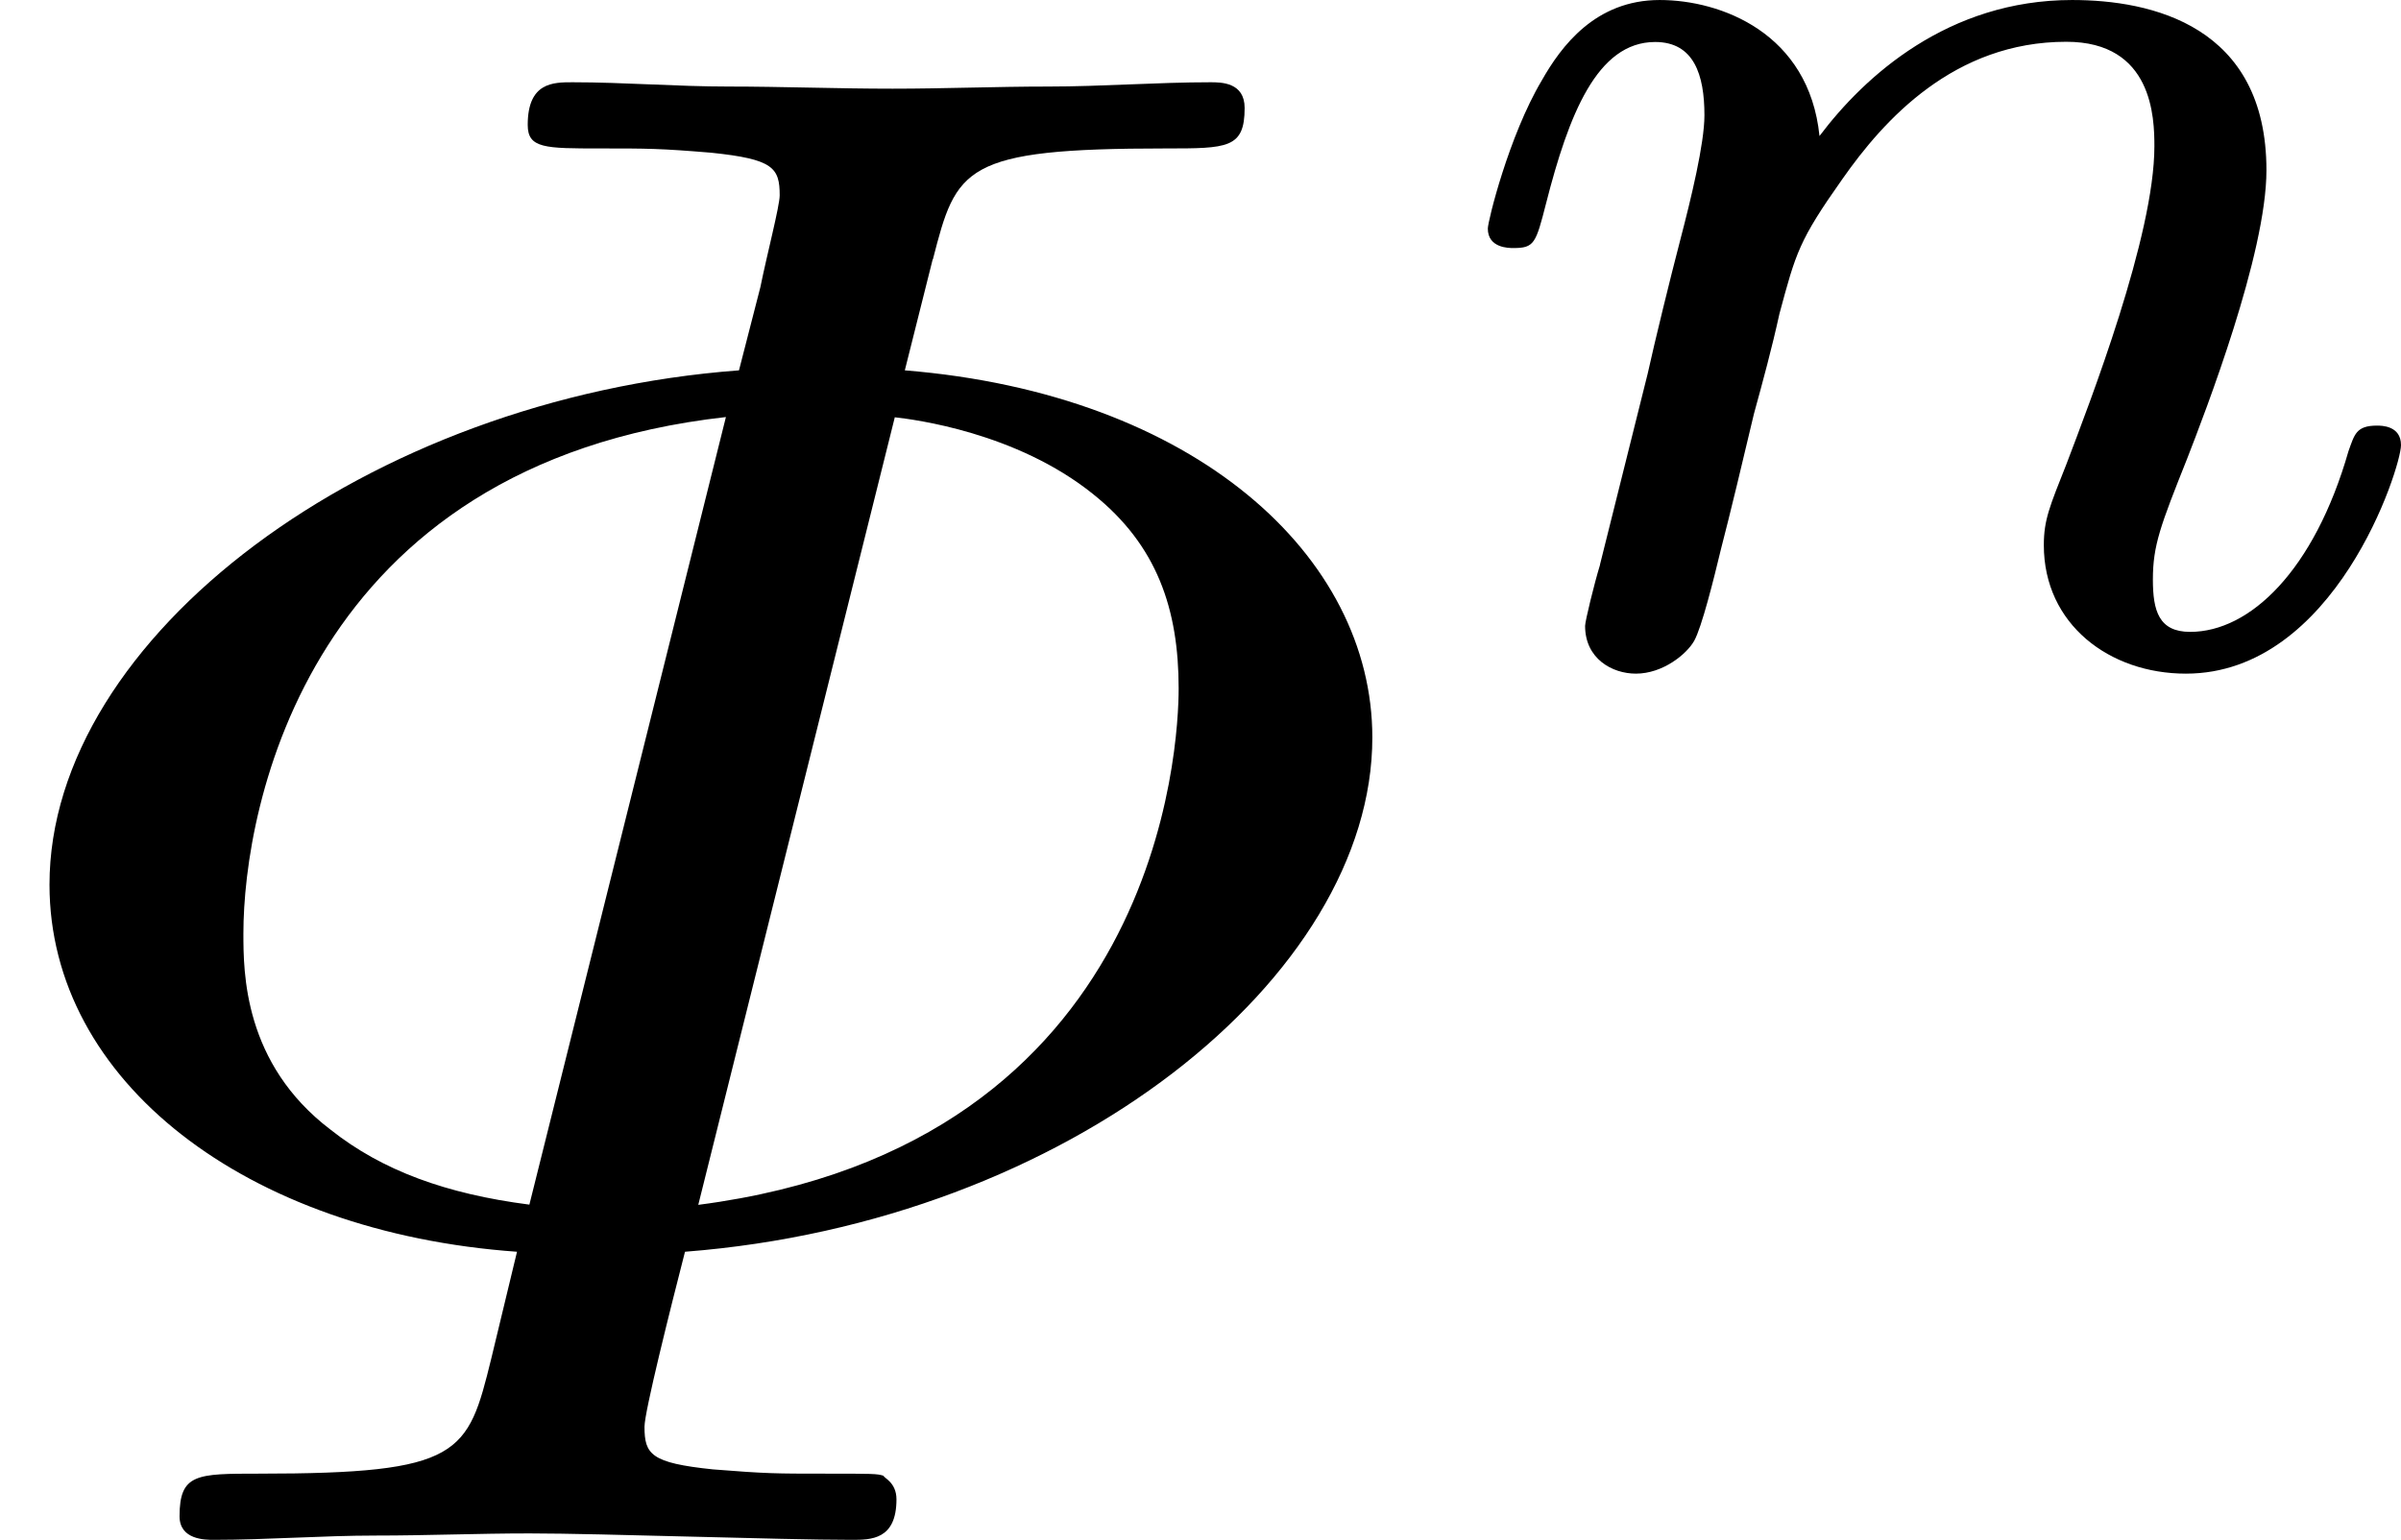
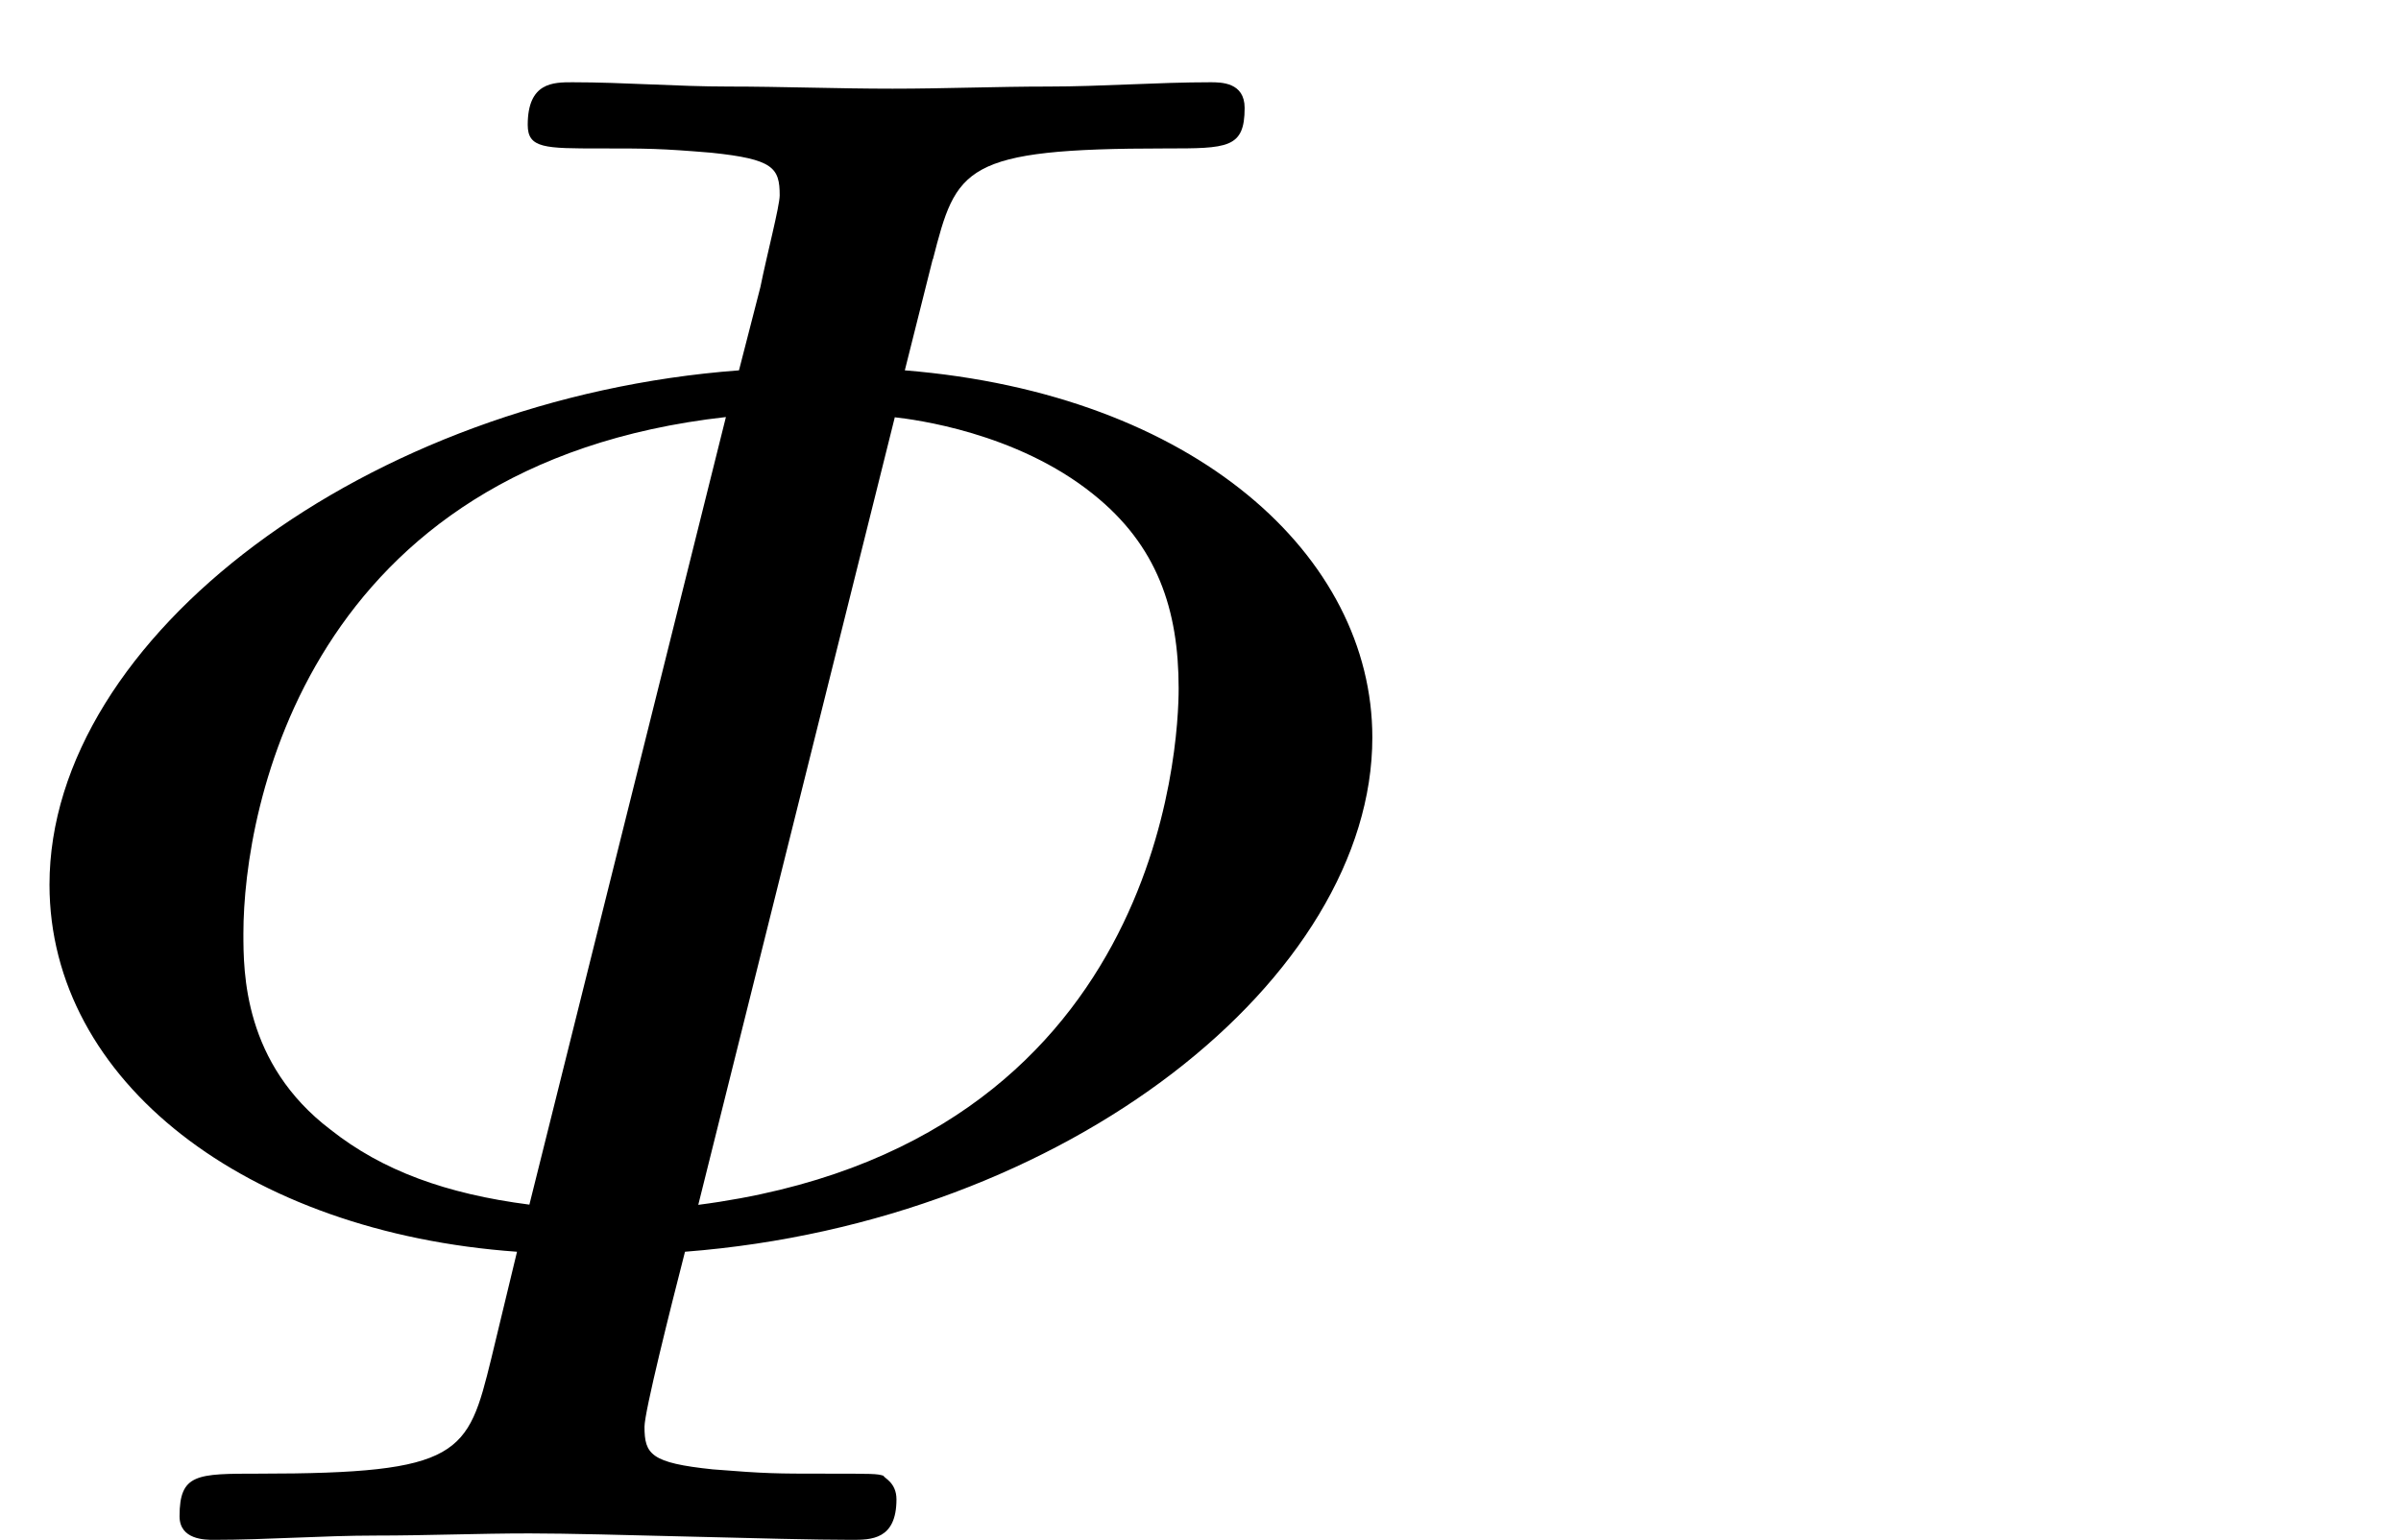
<svg xmlns="http://www.w3.org/2000/svg" xmlns:xlink="http://www.w3.org/1999/xlink" height="9.02pt" version="1.1" viewBox="61.768 55.576 11.206 7.189" width="14.06pt">
  <defs>
    <path d="m4.354 -5.978c0.11 -0.428 0.139 -0.518 1.086 -0.518c0.289 0 0.369 0 0.369 -0.189c0 -0.12 -0.11 -0.12 -0.159 -0.12c-0.249 0 -0.508 0.02 -0.757 0.02c-0.239 0 -0.488 0.01 -0.727 0.01c-0.259 0 -0.518 -0.01 -0.767 -0.01c-0.239 0 -0.488 -0.02 -0.727 -0.02c-0.09 0 -0.209 0 -0.209 0.199c0 0.11 0.08 0.11 0.339 0.11c0.219 0 0.279 0 0.518 0.02c0.289 0.03 0.319 0.07 0.319 0.199c0 0.05 -0.06 0.279 -0.09 0.428l-0.1 0.389c-1.734 0.13 -3.218 1.245 -3.218 2.401c0 0.917 0.917 1.624 2.182 1.714l-0.12 0.498c-0.11 0.448 -0.139 0.538 -1.086 0.538c-0.289 0 -0.369 0 -0.369 0.199c0 0.11 0.12 0.11 0.159 0.11c0.249 0 0.508 -0.02 0.757 -0.02c0.239 0 0.478 -0.01 0.717 -0.01c0.339 0 1.166 0.03 1.504 0.03c0.09 0 0.209 0 0.209 -0.189c0 -0.08 -0.06 -0.1 -0.06 -0.11c-0.03 -0.01 -0.05 -0.01 -0.279 -0.01c-0.219 0 -0.269 0 -0.518 -0.02c-0.289 -0.03 -0.319 -0.07 -0.319 -0.199c0 -0.07 0.12 -0.548 0.189 -0.817c1.793 -0.139 3.208 -1.285 3.208 -2.401c0 -0.847 -0.827 -1.604 -2.182 -1.714l0.13 -0.518zm-1.883 4.413c-0.389 -0.05 -0.687 -0.159 -0.927 -0.349c-0.408 -0.309 -0.408 -0.737 -0.408 -0.917c0 -0.588 0.299 -2.192 2.252 -2.411l-0.917 3.676zm1.704 -3.676c0.09 0.01 0.568 0.07 0.927 0.359c0.299 0.239 0.399 0.538 0.399 0.907c0 0.259 -0.08 2.132 -2.242 2.411l0.917 -3.676z" id="g0-8" />
-     <path d="m0.851 -0.439c-0.028 0.091 -0.07 0.265 -0.07 0.286c0 0.153 0.126 0.223 0.237 0.223c0.126 0 0.237 -0.091 0.272 -0.153s0.091 -0.286 0.126 -0.432c0.035 -0.133 0.112 -0.453 0.153 -0.628c0.042 -0.153 0.084 -0.307 0.119 -0.467c0.077 -0.286 0.091 -0.342 0.293 -0.628c0.195 -0.279 0.523 -0.642 1.046 -0.642c0.404 0 0.411 0.356 0.411 0.488c0 0.418 -0.3 1.193 -0.411 1.485c-0.077 0.195 -0.105 0.258 -0.105 0.377c0 0.37 0.307 0.6 0.663 0.6c0.697 0 1.004 -0.962 1.004 -1.067c0 -0.091 -0.091 -0.091 -0.112 -0.091c-0.098 0 -0.105 0.042 -0.133 0.119c-0.16 0.558 -0.46 0.844 -0.739 0.844c-0.146 0 -0.174 -0.098 -0.174 -0.244c0 -0.16 0.035 -0.251 0.16 -0.565c0.084 -0.216 0.37 -0.955 0.37 -1.346c0 -0.676 -0.537 -0.795 -0.907 -0.795c-0.579 0 -0.969 0.356 -1.179 0.635c-0.049 -0.481 -0.46 -0.635 -0.746 -0.635c-0.3 0 -0.46 0.216 -0.551 0.377c-0.153 0.258 -0.251 0.656 -0.251 0.69c0 0.091 0.098 0.091 0.119 0.091c0.098 0 0.105 -0.021 0.153 -0.209c0.105 -0.411 0.237 -0.753 0.509 -0.753c0.181 0 0.23 0.153 0.23 0.342c0 0.133 -0.063 0.391 -0.112 0.579s-0.119 0.474 -0.153 0.628l-0.223 0.893z" id="g1-110" />
  </defs>
  <g id="page1">
    <use x="61.768" xlink:href="#g0-8" y="62.765" />
    <use x="68.385" xlink:href="#g1-110" y="58.651" />
  </g>
</svg>